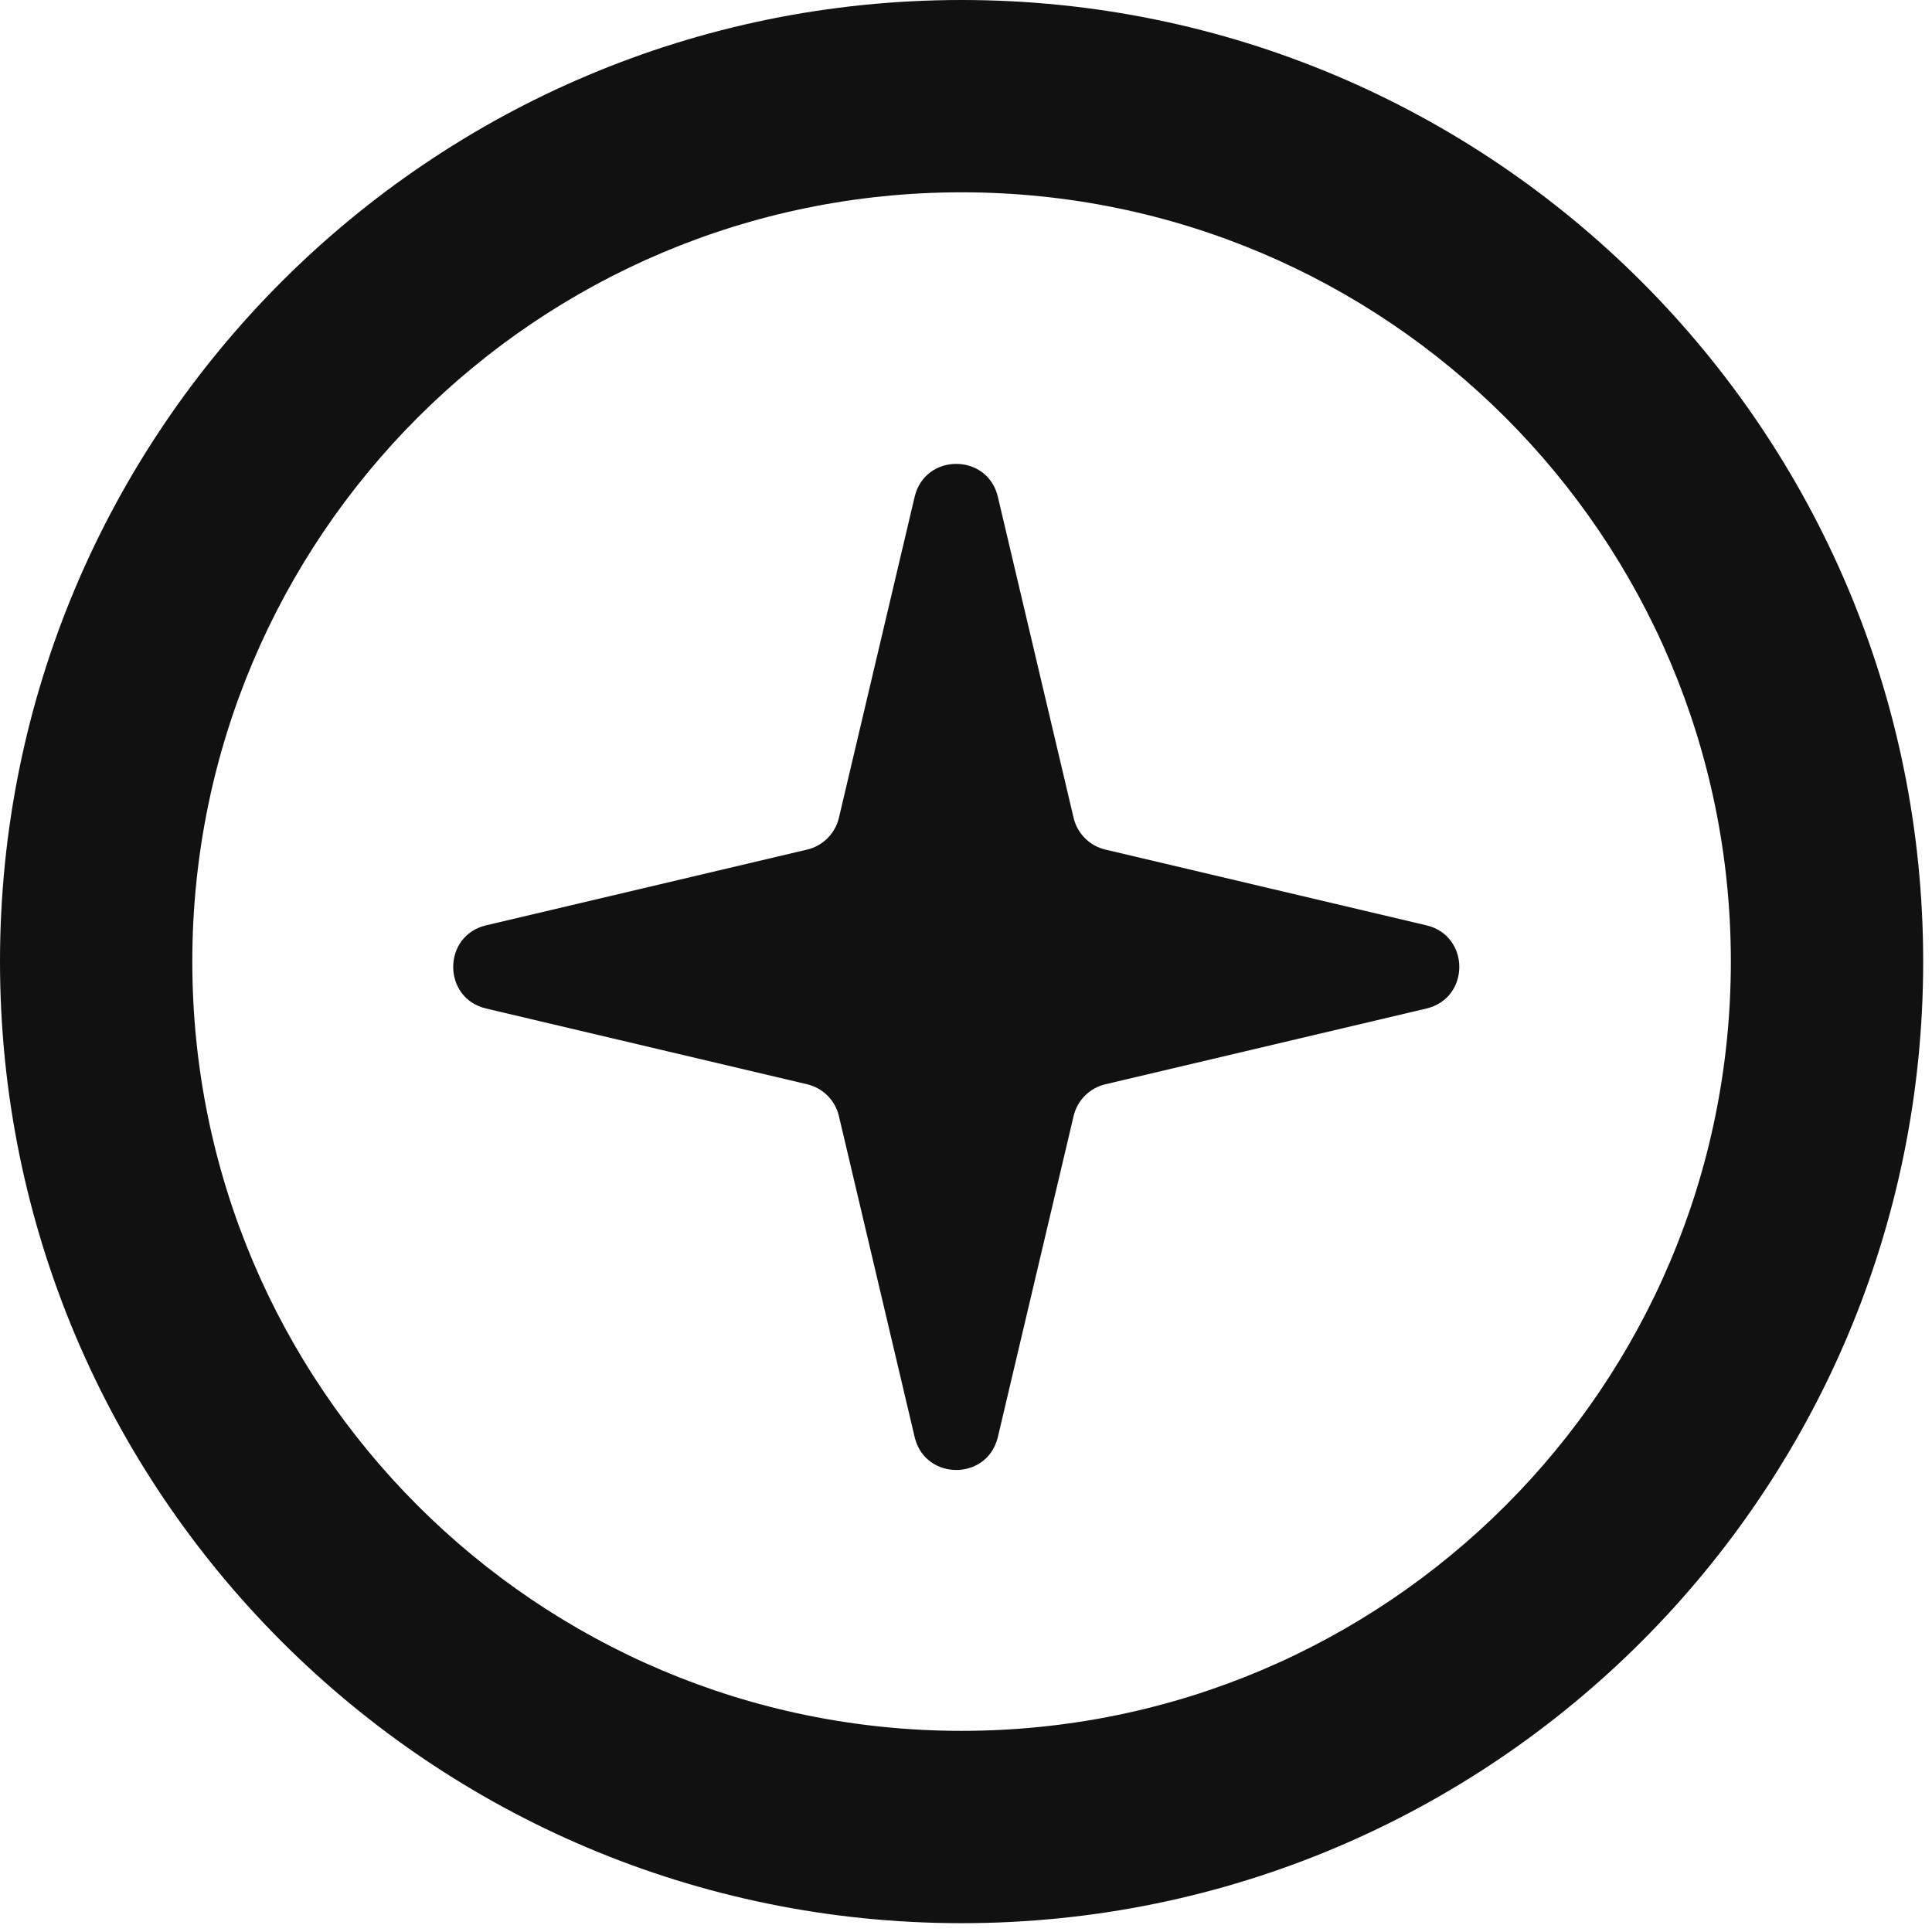
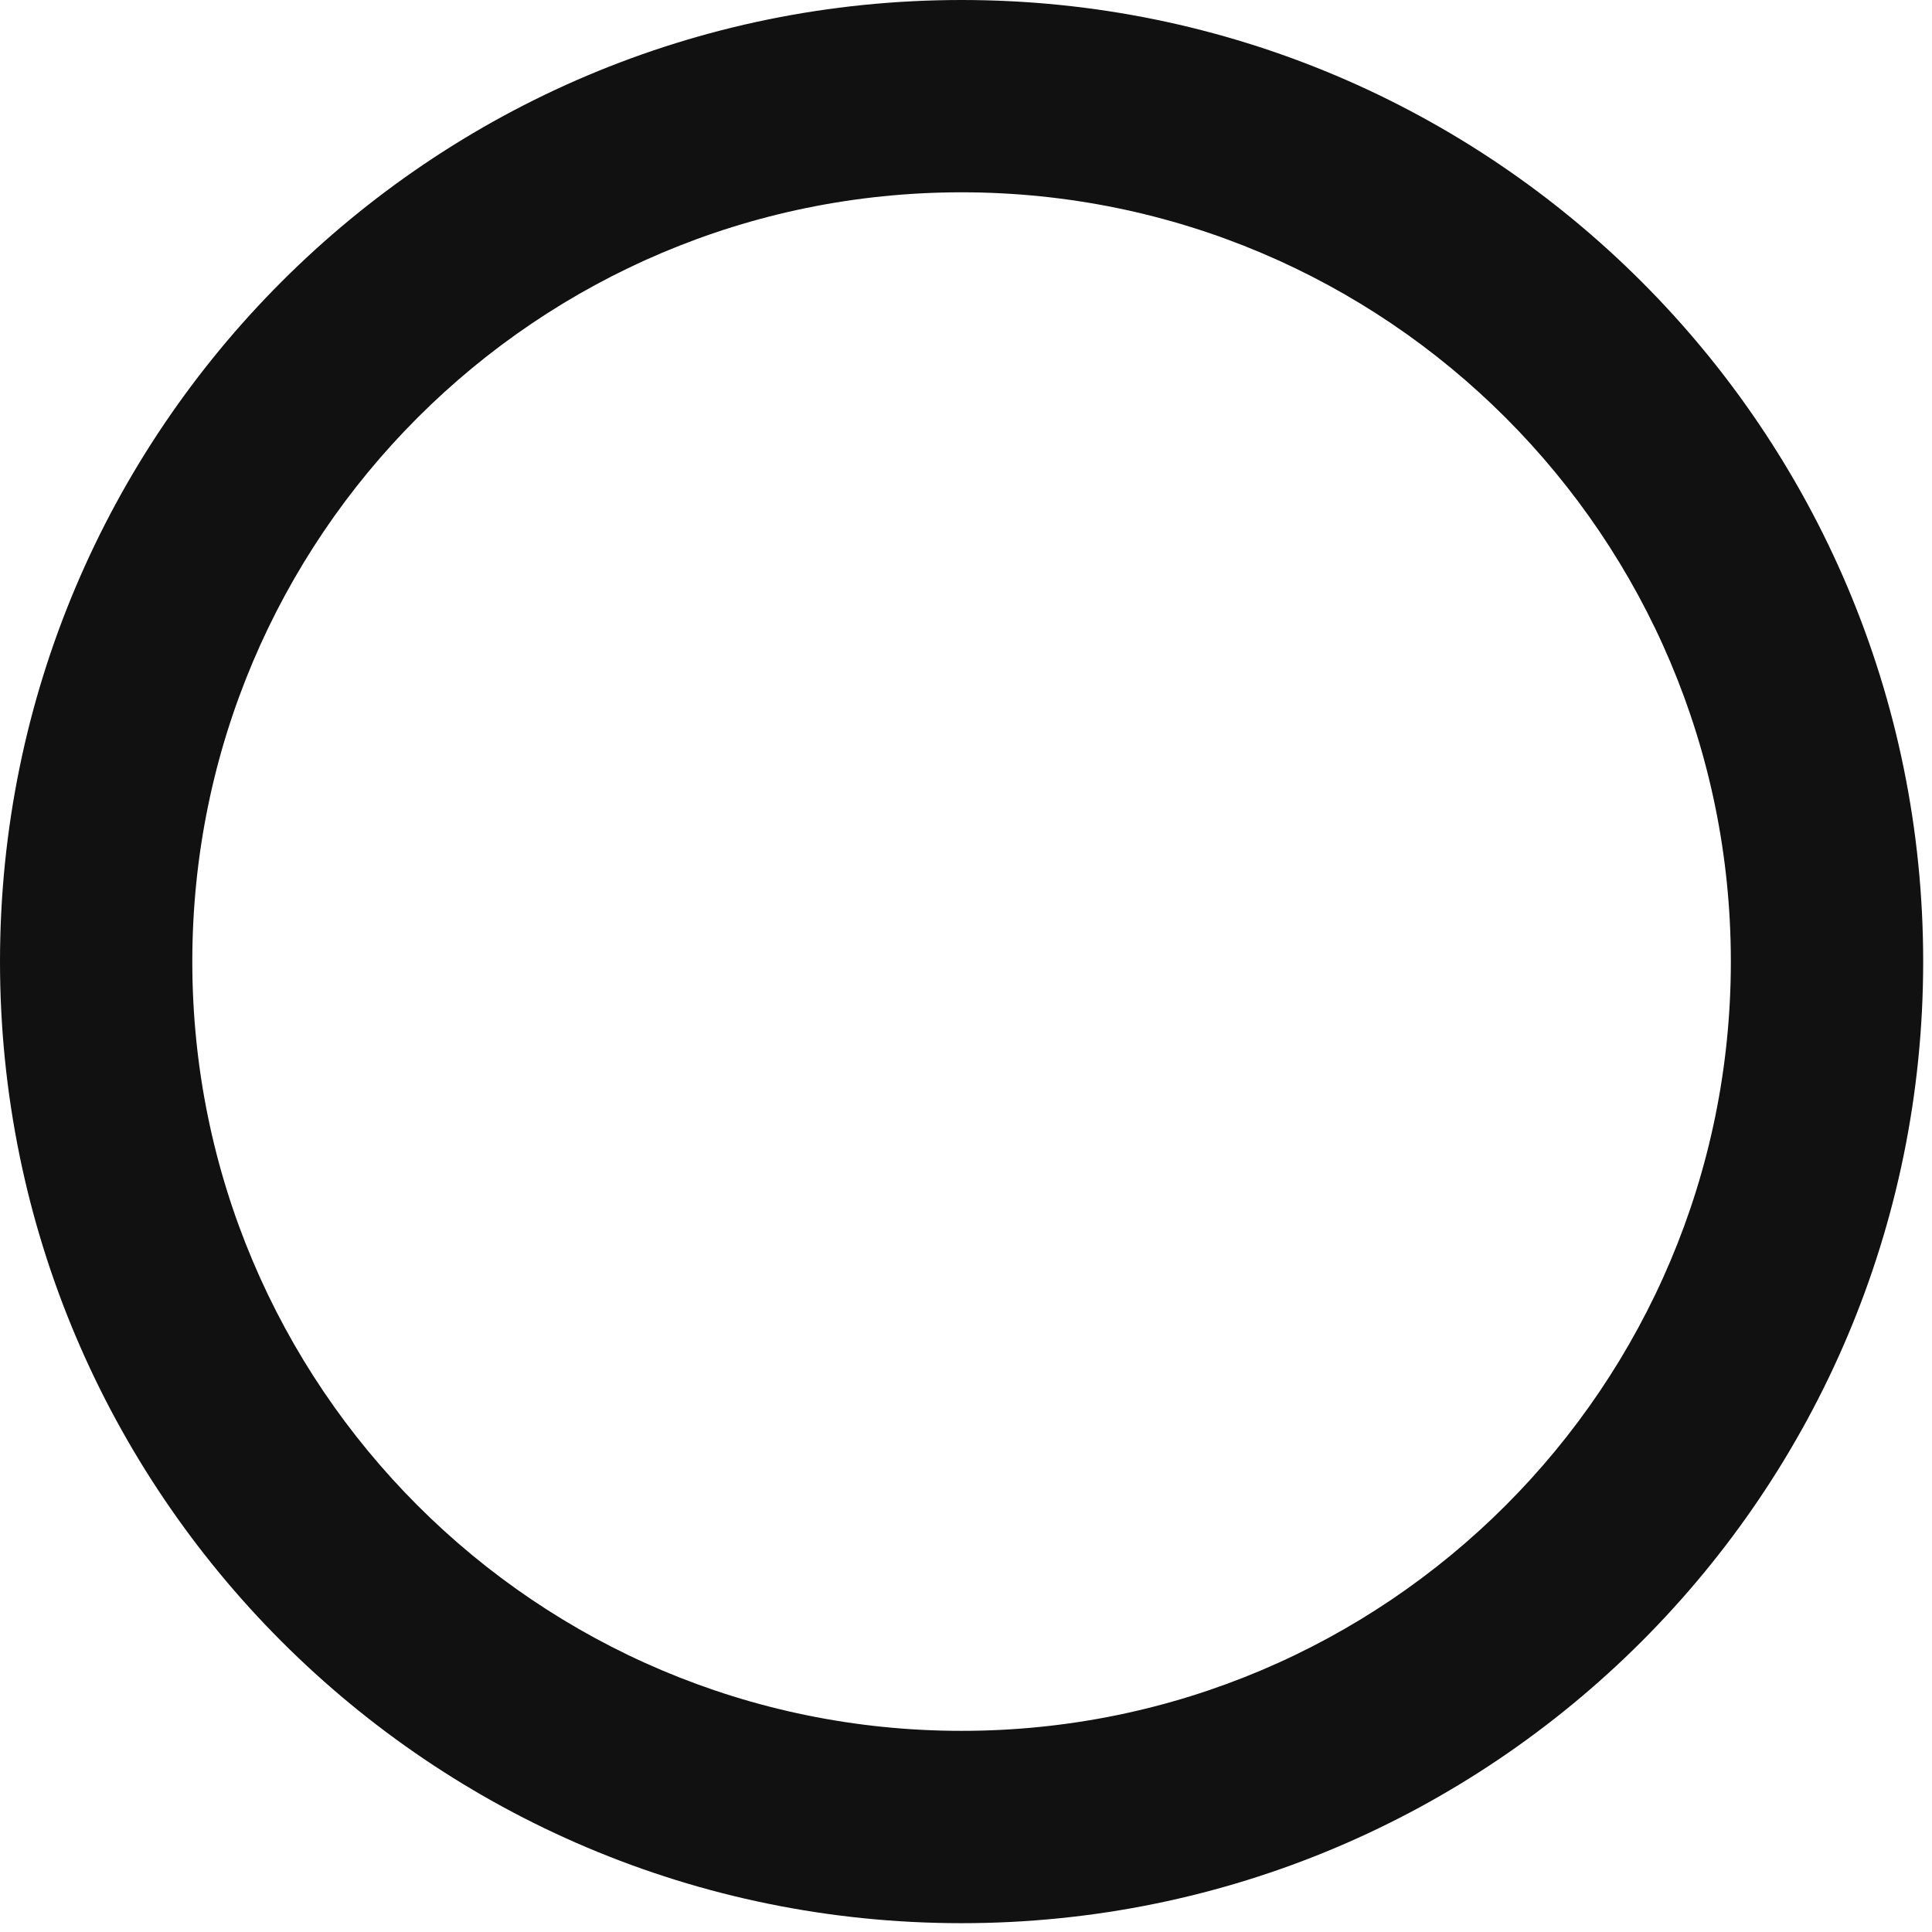
<svg xmlns="http://www.w3.org/2000/svg" width="78" height="78" viewBox="0 0 78 78" fill="none">
  <path d="M7.764 38.822C7.764 55.975 21.669 69.879 38.822 69.879C55.975 69.879 69.879 55.975 69.879 38.822C69.879 21.669 55.975 7.764 38.822 7.764V0C60.263 1.87441e-06 77.644 17.381 77.644 38.822C77.644 60.263 60.263 77.644 38.822 77.644C17.381 77.644 -1.87441e-06 60.263 0 38.822C1.87441e-06 17.381 17.381 -1.87441e-06 38.822 0V7.764C21.669 7.764 7.764 21.669 7.764 38.822Z" fill="#111111" />
-   <path d="M36.927 20.057C37.345 18.285 39.868 18.285 40.286 20.057L43.344 33.017C43.494 33.653 43.991 34.15 44.627 34.3L57.587 37.358C59.359 37.776 59.359 40.299 57.587 40.717L44.627 43.775C43.991 43.925 43.494 44.422 43.344 45.058L40.286 58.018L40.264 58.099C39.797 59.763 37.416 59.763 36.948 58.099L36.927 58.018L33.869 45.058C33.728 44.461 33.283 43.988 32.703 43.807L32.586 43.775L19.626 40.717C17.854 40.299 17.854 37.776 19.626 37.358L32.586 34.3C33.182 34.159 33.656 33.714 33.837 33.134L33.869 33.017L36.927 20.057Z" fill="#111111" />
</svg>